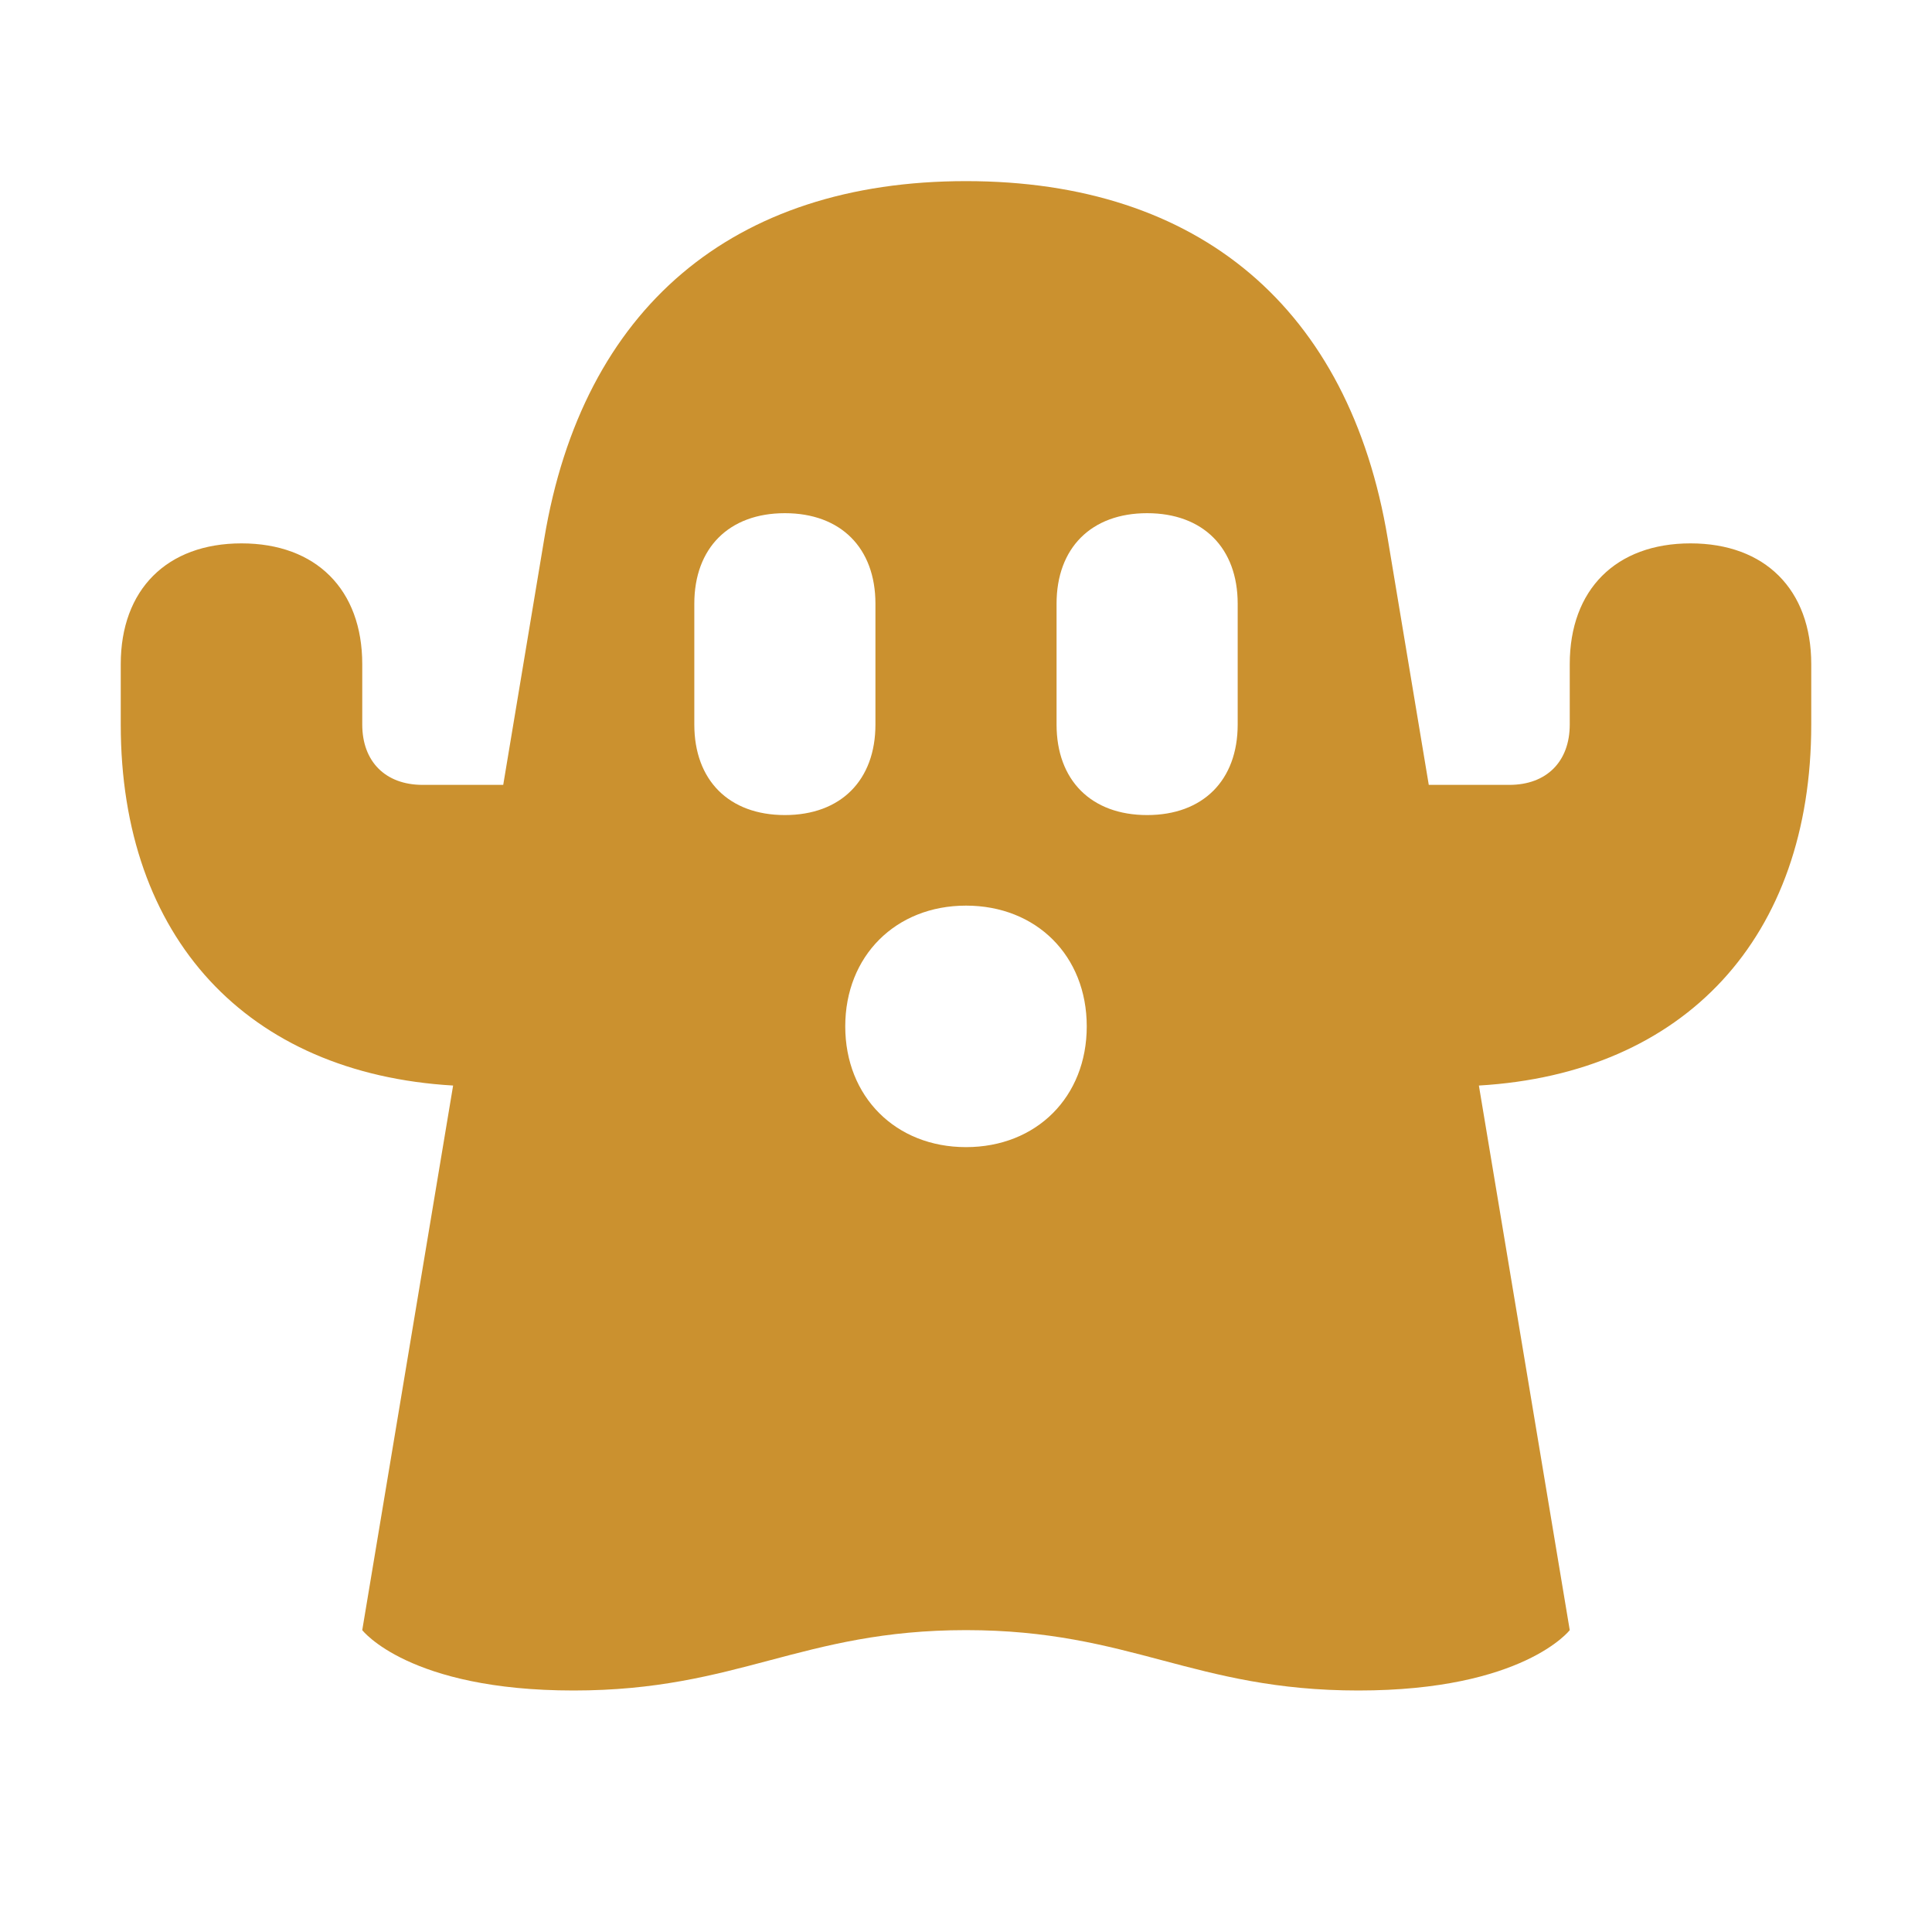
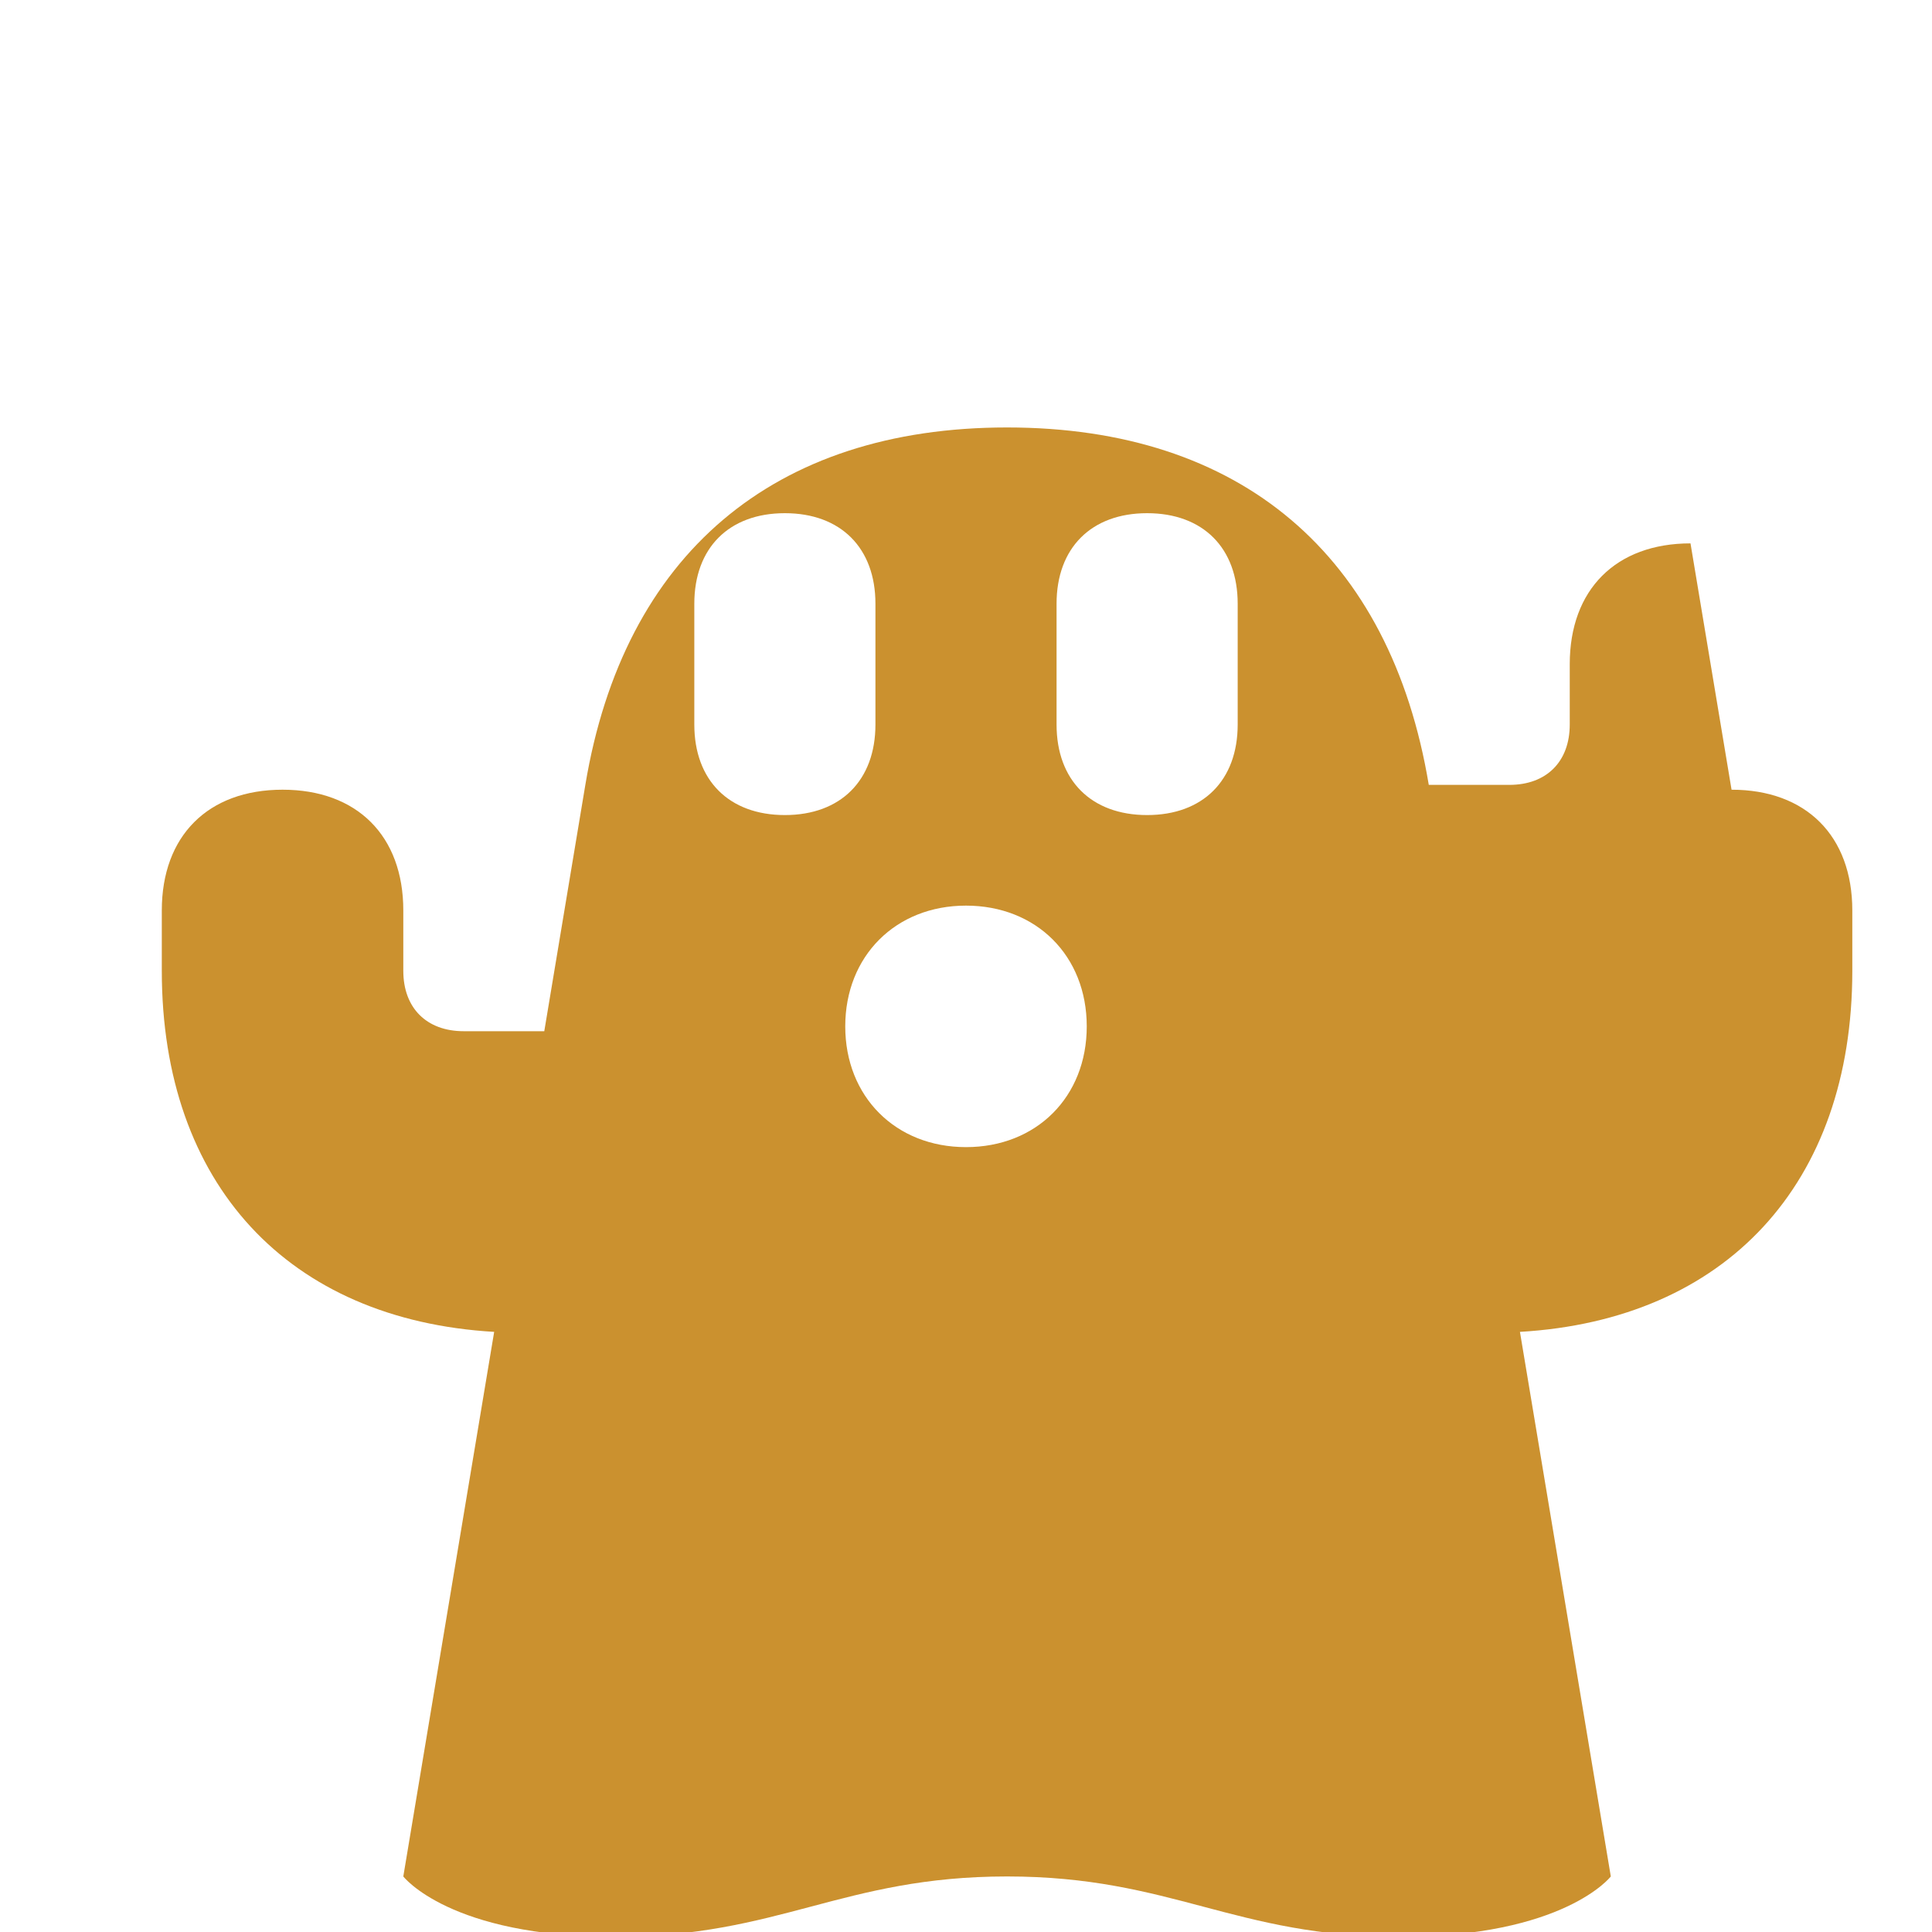
<svg xmlns="http://www.w3.org/2000/svg" viewBox="0 0 64 64">
  <defs fill="#CB912F" />
-   <path d="m56,18c-2.47,0-4,1.53-4,4v2c0,1.23-.77,2-2,2h-2.67l-1.36-8.16c-1.27-7.63-6.24-11.84-13.97-11.84s-12.7,4.21-13.97,11.84l-1.36,8.16h-2.67c-1.23,0-2-.77-2-2v-2c0-2.47-1.53-4-4-4s-4,1.53-4,4v2c0,7.07,4.19,11.56,11.01,11.96l-3.01,18.04s1.54,2,7,2,7.54-2,13-2,7.54,2,13,2,7-2,7-2l-3.01-18.04c6.82-.4,11.01-4.9,11.01-11.96v-2c0-2.47-1.53-4-4-4Zm-33,6v-4c0-1.85,1.15-3,3-3s3,1.15,3,3v4c0,1.85-1.15,3-3,3s-3-1.15-3-3Zm9,14c-2.33,0-4-1.67-4-4s1.67-4,4-4,4,1.66,4,4-1.67,4-4,4Zm9-14c0,1.85-1.15,3-3,3s-3-1.15-3-3v-4c0-1.85,1.15-3,3-3s3,1.15,3,3v4Z" fill="#CB912F" />
+   <path d="m56,18c-2.47,0-4,1.53-4,4v2c0,1.23-.77,2-2,2h-2.67c-1.27-7.63-6.24-11.84-13.97-11.84s-12.7,4.21-13.97,11.84l-1.36,8.16h-2.67c-1.23,0-2-.77-2-2v-2c0-2.47-1.53-4-4-4s-4,1.53-4,4v2c0,7.07,4.19,11.56,11.01,11.96l-3.01,18.04s1.54,2,7,2,7.54-2,13-2,7.54,2,13,2,7-2,7-2l-3.01-18.04c6.82-.4,11.01-4.9,11.01-11.96v-2c0-2.47-1.53-4-4-4Zm-33,6v-4c0-1.85,1.15-3,3-3s3,1.15,3,3v4c0,1.85-1.15,3-3,3s-3-1.15-3-3Zm9,14c-2.33,0-4-1.67-4-4s1.67-4,4-4,4,1.66,4,4-1.67,4-4,4Zm9-14c0,1.85-1.15,3-3,3s-3-1.15-3-3v-4c0-1.85,1.15-3,3-3s3,1.15,3,3v4Z" fill="#CB912F" />
</svg>